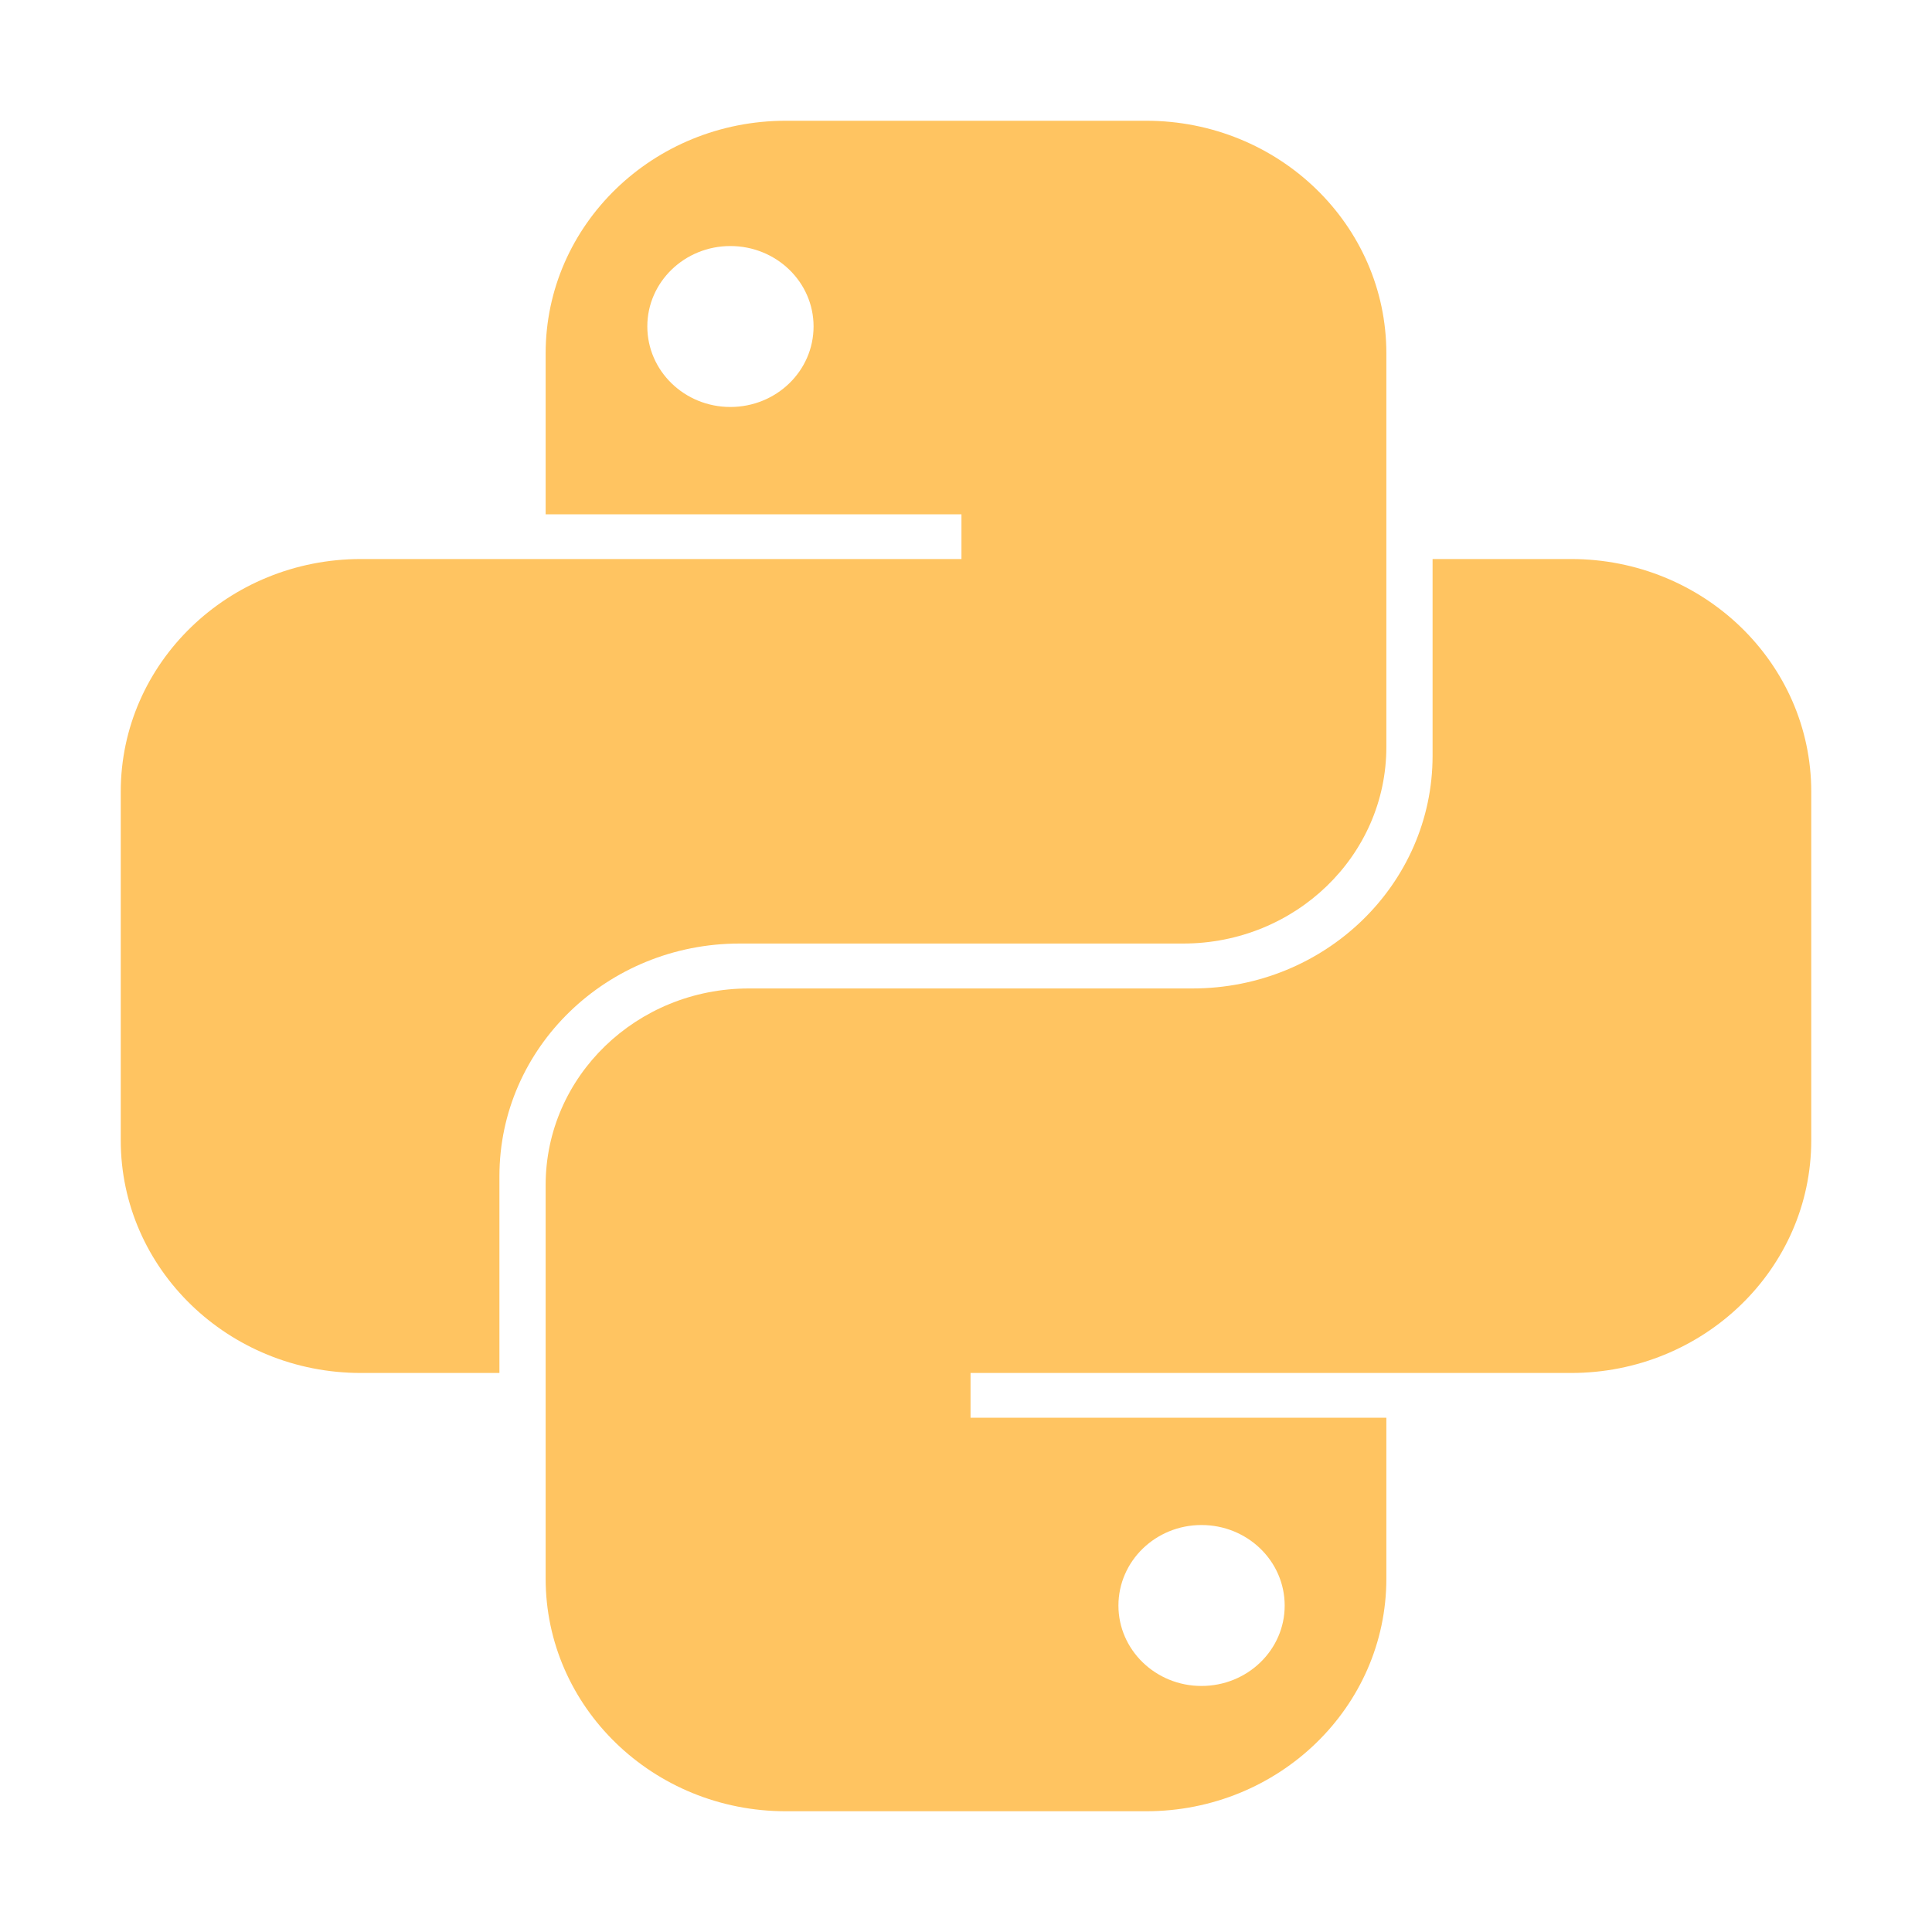
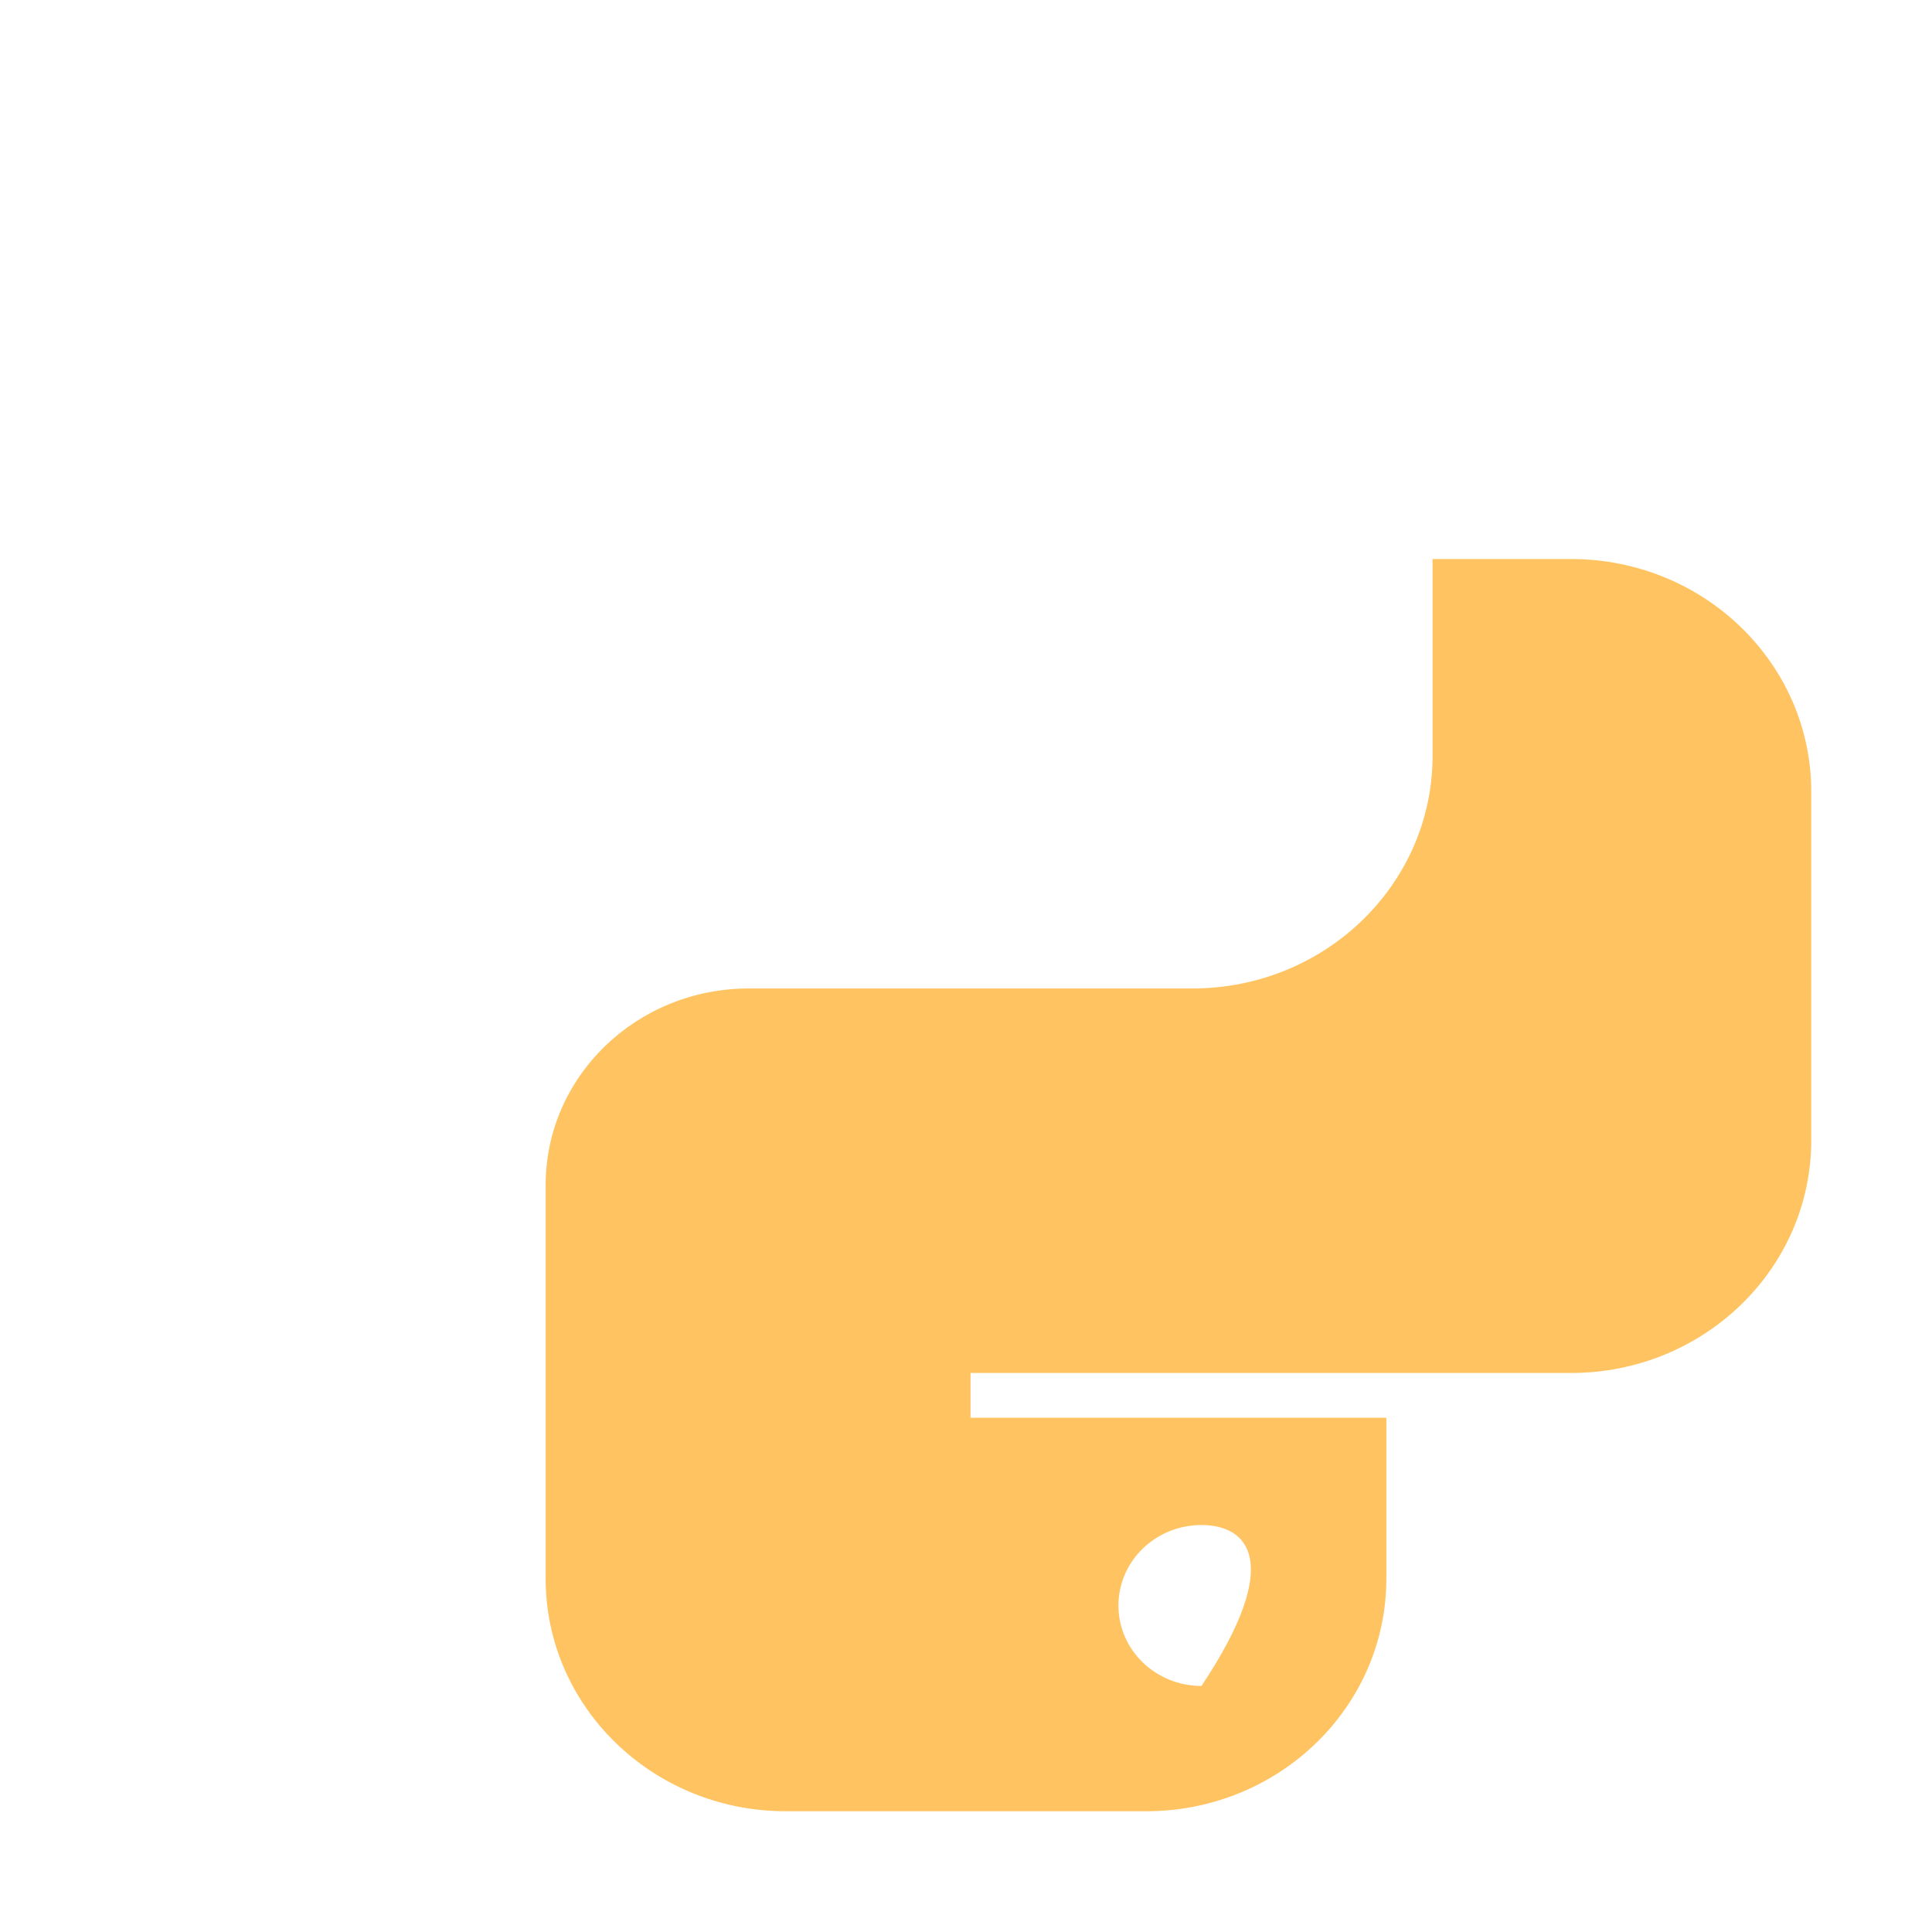
<svg xmlns="http://www.w3.org/2000/svg" width="40px" height="40px" viewBox="0 0 40 40" version="1.1">
  <g id="surface1">
-     <path style=" stroke:none;fill-rule:evenodd;fill:rgb(100%,76.863%,38.039%);fill-opacity:1;" d="M 16.27 2.5 C 13.523 2.5 11.297 4.656 11.297 7.316 L 11.297 10.648 L 19.906 10.648 L 19.906 11.574 L 7.473 11.574 C 4.727 11.574 2.5 13.73 2.5 16.391 L 2.5 23.609 C 2.5 26.27 4.727 28.426 7.473 28.426 L 10.34 28.426 L 10.34 24.352 C 10.34 21.691 12.566 19.535 15.312 19.535 L 24.496 19.535 C 26.82 19.535 28.703 17.715 28.703 15.465 L 28.703 7.316 C 28.703 4.656 26.477 2.5 23.73 2.5 Z M 15.121 8.426 C 16.074 8.426 16.844 7.68 16.844 6.758 C 16.844 5.84 16.074 5.094 15.121 5.094 C 14.172 5.094 13.402 5.84 13.402 6.758 C 13.402 7.68 14.172 8.426 15.121 8.426 Z M 15.121 8.426 " />
-     <path style=" stroke:none;fill-rule:evenodd;fill:rgb(100%,76.863%,38.039%);fill-opacity:1;" d="M 23.73 37.5 C 26.477 37.5 28.703 35.344 28.703 32.684 L 28.703 29.352 L 20.094 29.352 L 20.094 28.426 L 32.527 28.426 C 35.273 28.426 37.5 26.27 37.5 23.609 L 37.5 16.391 C 37.5 13.73 35.273 11.574 32.527 11.574 L 29.66 11.574 L 29.66 15.648 C 29.66 18.309 27.434 20.465 24.688 20.465 L 15.504 20.465 C 13.18 20.465 11.297 22.285 11.297 24.535 L 11.297 32.684 C 11.297 35.344 13.523 37.5 16.27 37.5 Z M 24.875 31.574 C 23.926 31.574 23.156 32.32 23.156 33.242 C 23.156 34.16 23.926 34.906 24.875 34.906 C 25.828 34.906 26.598 34.16 26.598 33.242 C 26.598 32.32 25.828 31.574 24.875 31.574 Z M 24.875 31.574 " />
+     <path style=" stroke:none;fill-rule:evenodd;fill:rgb(100%,76.863%,38.039%);fill-opacity:1;" d="M 23.73 37.5 C 26.477 37.5 28.703 35.344 28.703 32.684 L 28.703 29.352 L 20.094 29.352 L 20.094 28.426 L 32.527 28.426 C 35.273 28.426 37.5 26.27 37.5 23.609 L 37.5 16.391 C 37.5 13.73 35.273 11.574 32.527 11.574 L 29.66 11.574 L 29.66 15.648 C 29.66 18.309 27.434 20.465 24.688 20.465 L 15.504 20.465 C 13.18 20.465 11.297 22.285 11.297 24.535 L 11.297 32.684 C 11.297 35.344 13.523 37.5 16.27 37.5 Z M 24.875 31.574 C 23.926 31.574 23.156 32.32 23.156 33.242 C 23.156 34.16 23.926 34.906 24.875 34.906 C 26.598 32.32 25.828 31.574 24.875 31.574 Z M 24.875 31.574 " />
  </g>
</svg>